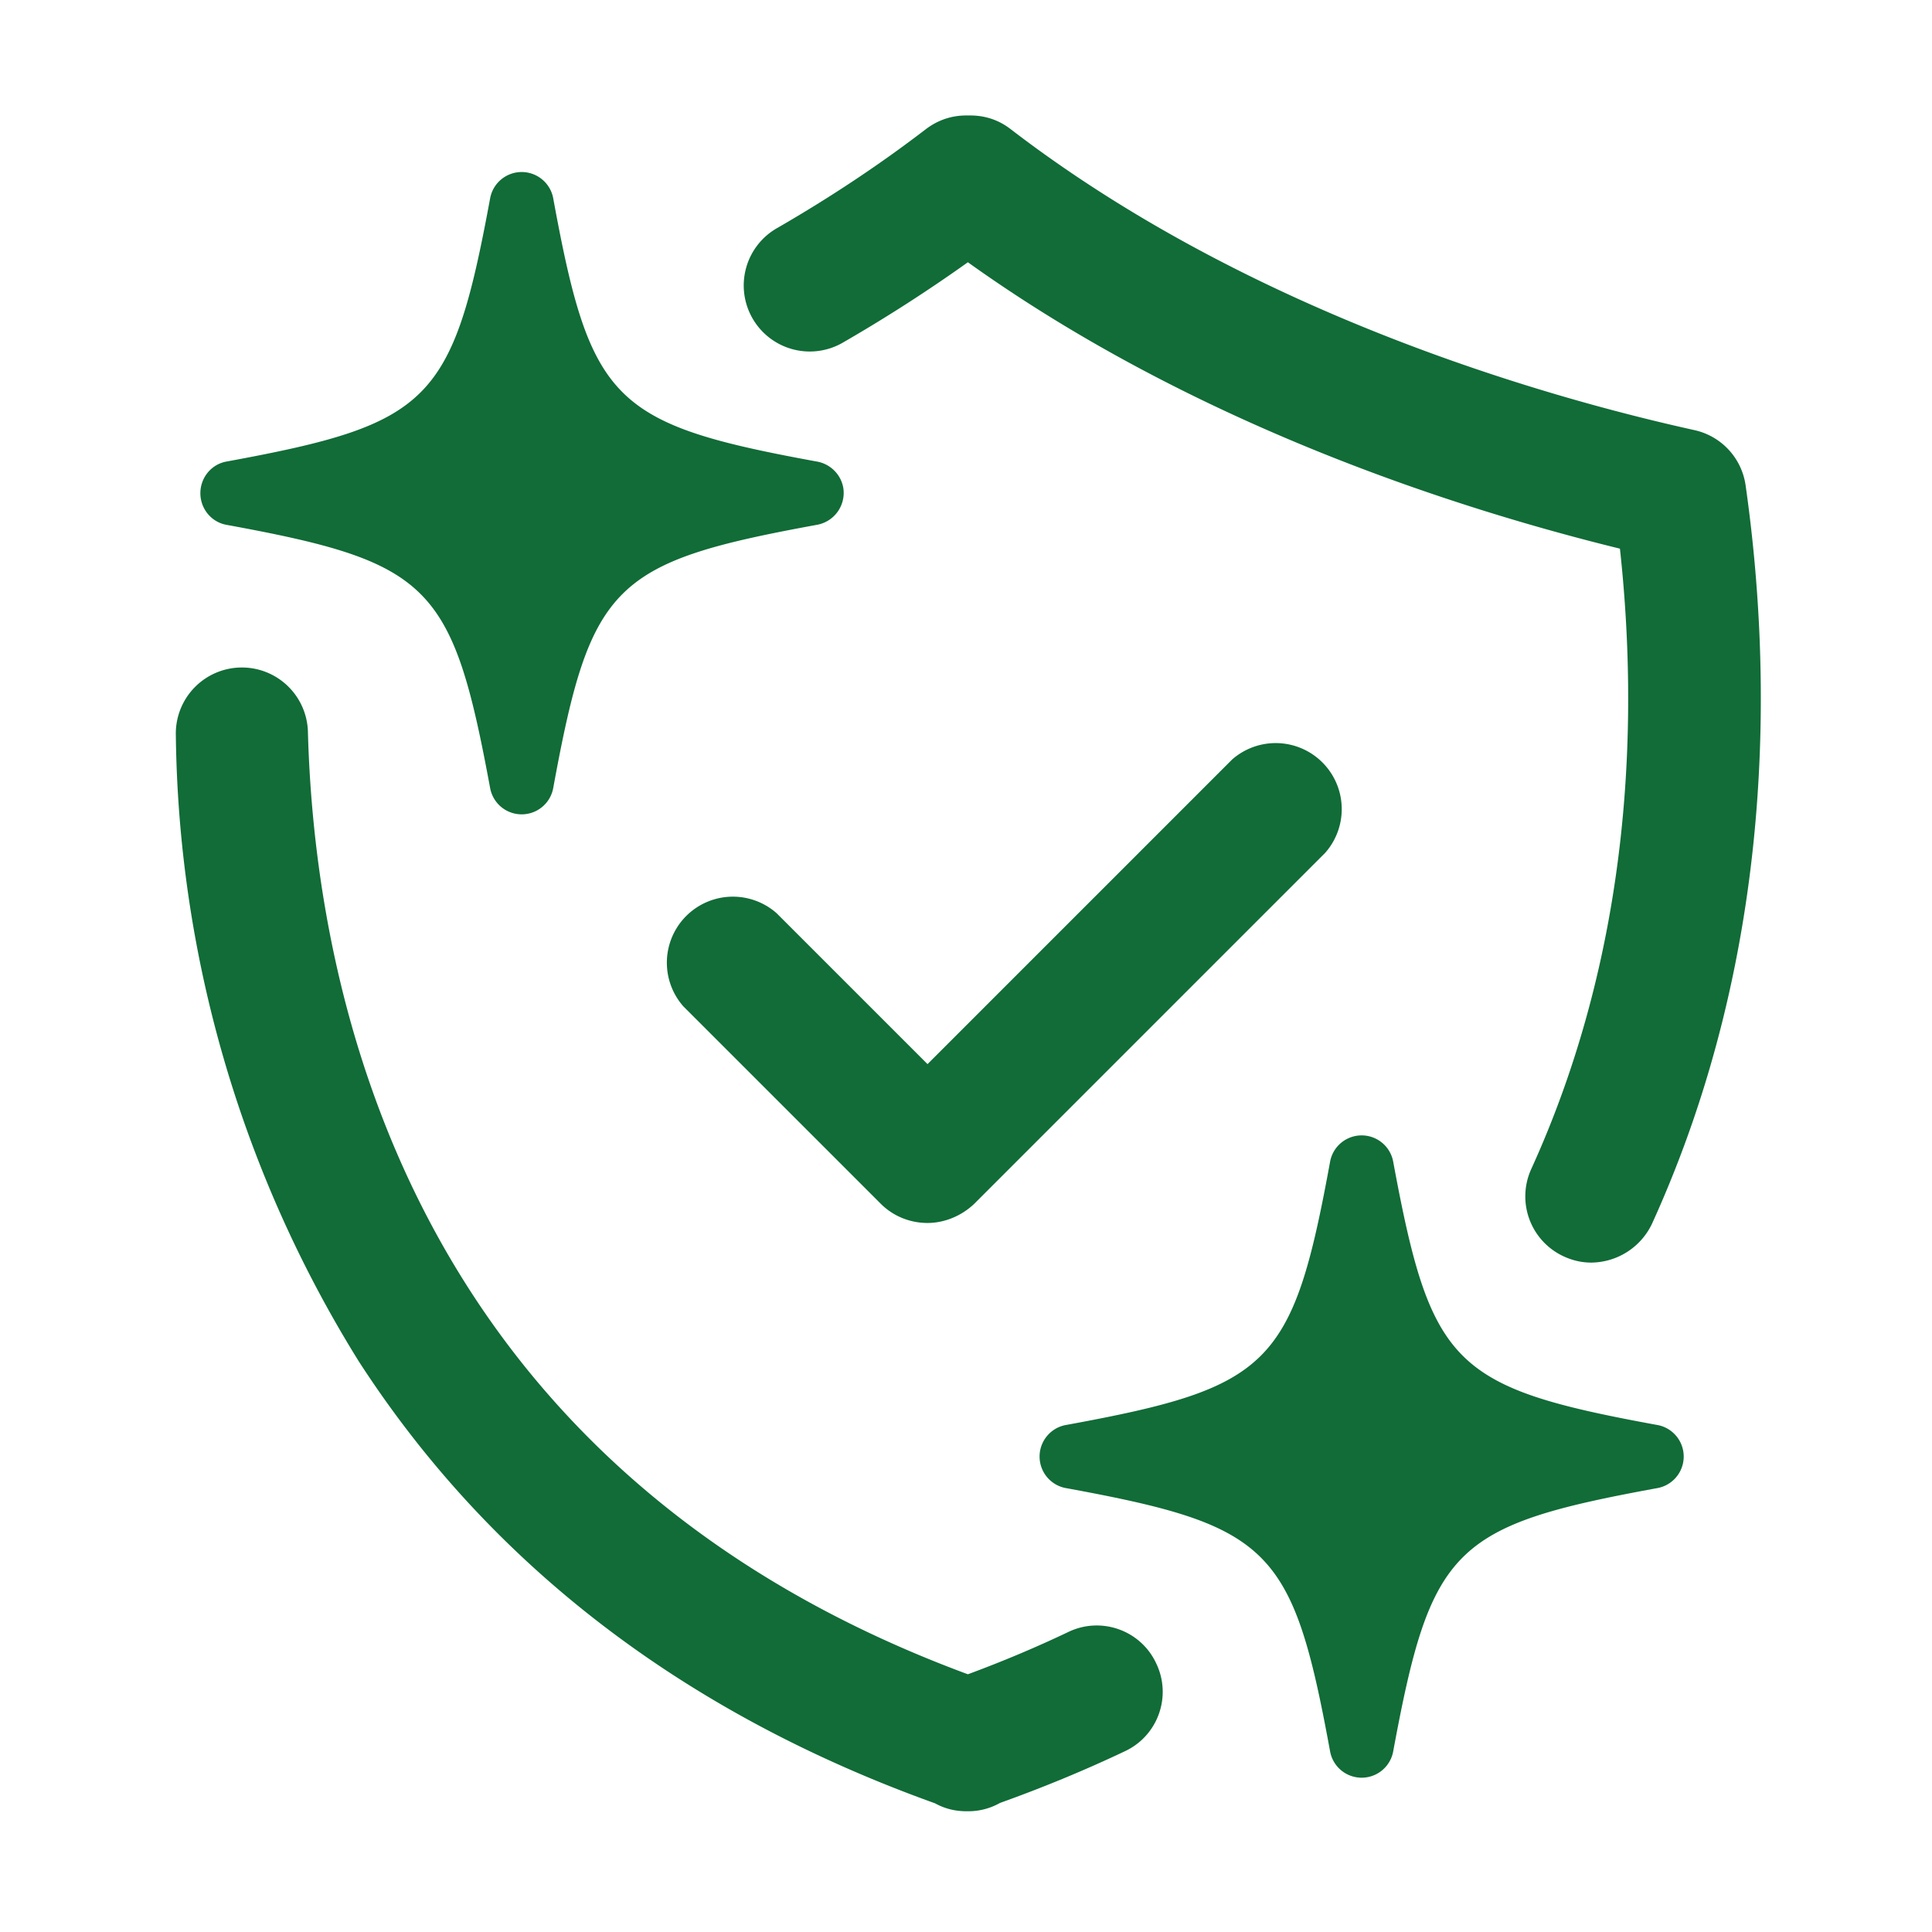
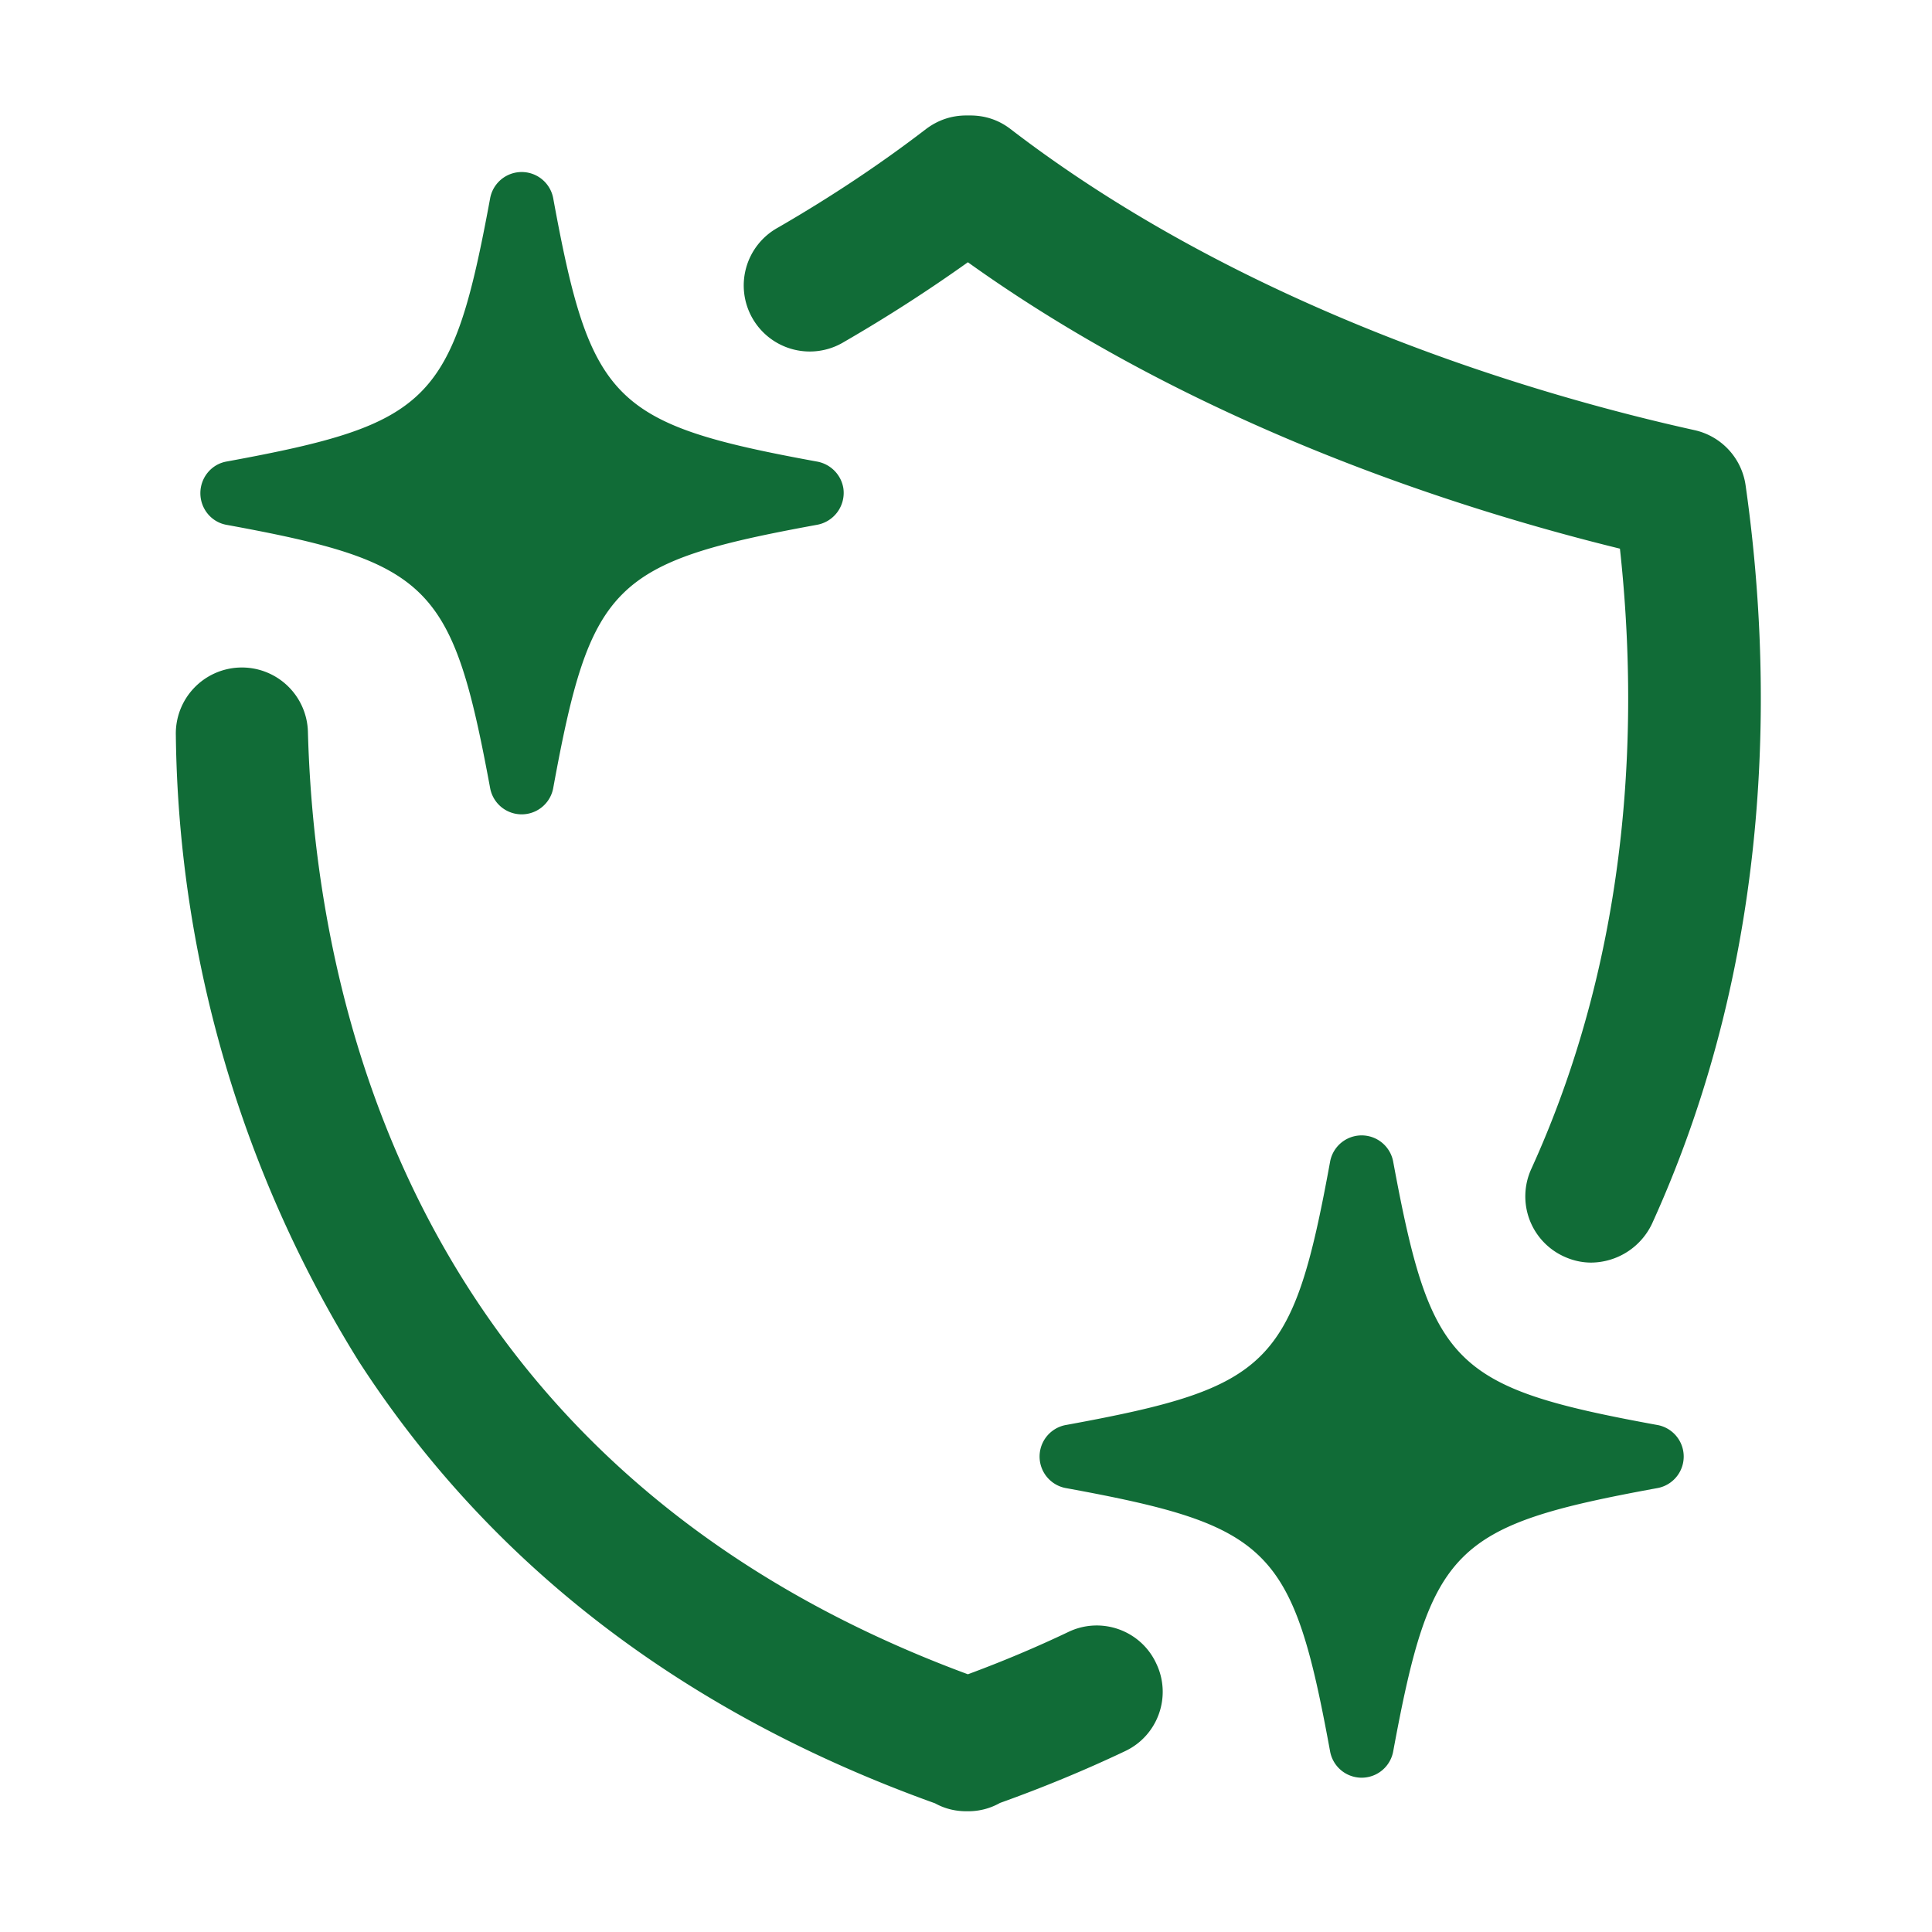
<svg xmlns="http://www.w3.org/2000/svg" xml:space="preserve" id="Warstwa_5_kopia" x="0" y="0" viewBox="0 0 512 512">
  <style> .st0{fill:#116c37} </style>
  <path d="M256.7 480h-.6q-4.5 0-8.3-2.1C181.2 454 129.9 414.6 95.1 360.8a321 321 0 0 1-48.5-165.9 17.5 17.5 0 0 1 35-1c1.9 70.3 27.2 195.2 174.9 249.8q13.8-5.1 26.6-11.2c8.7-4.2 19.2-.5 23.3 8.3 4.2 8.7.5 19.2-8.3 23.3q-15.8 7.5-33.1 13.7a17 17 0 0 1-8.3 2.2m165-145.4q-3.7 0-7.2-1.6a17.5 17.5 0 0 1-8.7-23.2c27.1-59.5 28.3-120.4 23.5-164.4-43.2-10.6-112.6-32.8-172.8-75.9a410 410 0 0 1-32.8 21.1 17.5 17.5 0 1 1-17.5-30.3q21.1-12.2 39.2-26.1 4.8-3.6 10.7-3.6h1q6 0 10.7 3.6c63 48.4 140.6 70.8 181.3 79.8a17.5 17.5 0 0 1 13.5 14.6c7 49.1 8.3 123-24.8 195.7a18 18 0 0 1-16.1 10.3M216.4 139.1c-54 9.9-59.9 15.7-69.8 69.8a8.5 8.5 0 0 1-16.7 0c-10-54-15.8-59.9-69.8-69.8-4.1-.7-7-4.3-7-8.4s2.9-7.7 7-8.4c53.9-9.9 59.8-15.7 69.8-69.8a8.5 8.5 0 0 1 16.7 0c9.9 54 15.8 59.9 69.8 69.8 3.6.6 6.5 3.4 7.1 7.1a8.6 8.6 0 0 1-7.1 9.7M439 394.4c-53.9 9.9-59.8 15.7-69.8 69.8a8.5 8.5 0 0 1-16.7 0c-9.9-54-15.8-59.9-69.8-69.8a8.5 8.5 0 0 1 0-16.8c54-9.9 59.9-15.7 69.8-69.8a8.5 8.5 0 0 1 16.7 0c10 54 15.8 59.9 69.8 69.8a8.5 8.5 0 0 1 0 16.8" class="st0" />
-   <path d="M245.8 324.1c-4.5 0-9-1.7-12.4-5.1l-52.3-52.3a17.5 17.5 0 0 1 24.7-24.7l40 40 80.7-80.7a17.5 17.5 0 0 1 24.7 24.7l-93.1 93.1c-3.4 3.2-7.9 5-12.3 5" class="st0" />
</svg>